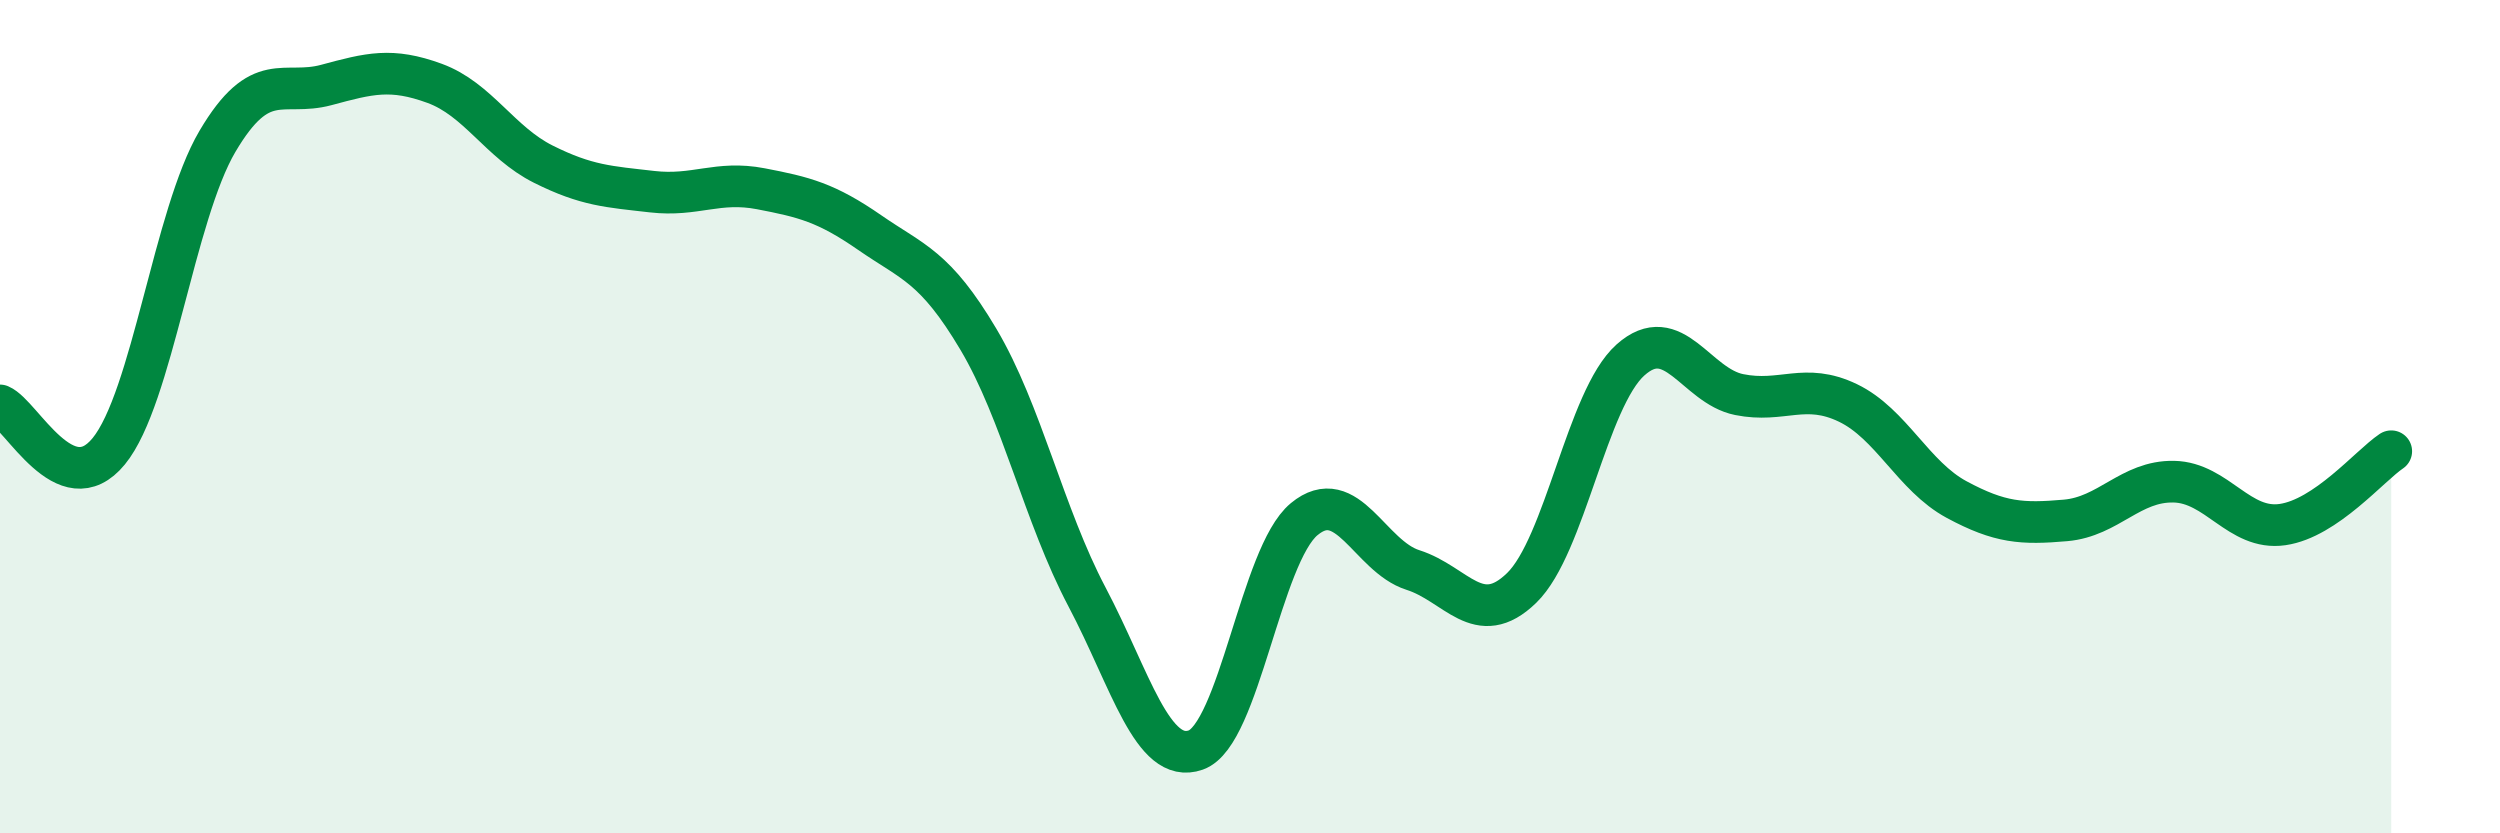
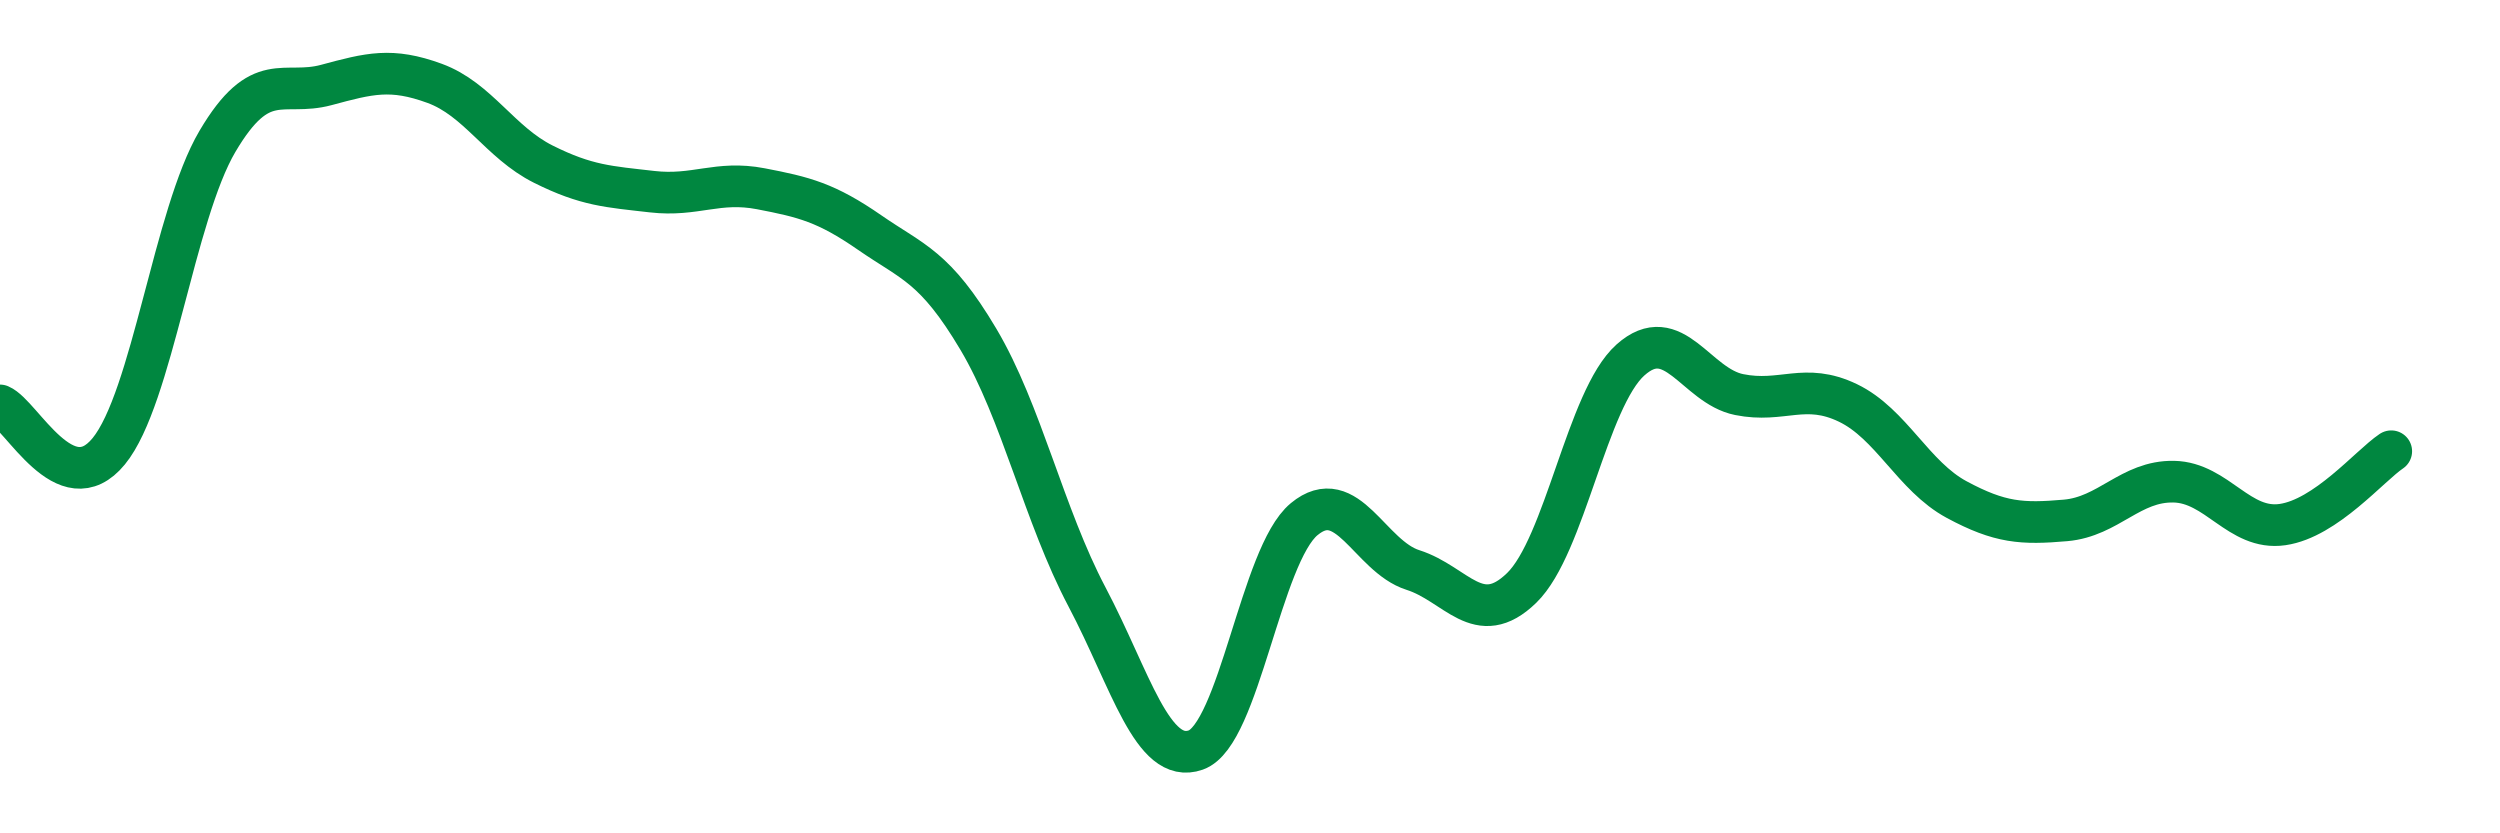
<svg xmlns="http://www.w3.org/2000/svg" width="60" height="20" viewBox="0 0 60 20">
-   <path d="M 0,9.73 C 0.52,9.95 1.57,12.1 2.61,10.83 C 3.65,9.56 4.18,5.15 5.22,3.39 C 6.26,1.63 6.79,2.32 7.83,2.04 C 8.87,1.76 9.39,1.62 10.43,2 C 11.47,2.38 12,3.42 13.04,3.94 C 14.08,4.46 14.61,4.48 15.65,4.6 C 16.69,4.72 17.22,4.33 18.26,4.53 C 19.3,4.73 19.83,4.86 20.87,5.58 C 21.91,6.3 22.44,6.39 23.48,8.14 C 24.52,9.89 25.05,12.36 26.09,14.33 C 27.13,16.3 27.66,18.37 28.7,18 C 29.74,17.63 30.26,13.32 31.3,12.46 C 32.34,11.6 32.87,13.35 33.91,13.68 C 34.95,14.01 35.48,15.12 36.52,14.11 C 37.56,13.1 38.09,9.57 39.13,8.64 C 40.17,7.71 40.7,9.26 41.74,9.47 C 42.78,9.68 43.31,9.17 44.35,9.67 C 45.39,10.17 45.92,11.43 46.96,11.99 C 48,12.55 48.53,12.58 49.57,12.49 C 50.61,12.4 51.13,11.54 52.17,11.56 C 53.21,11.58 53.74,12.74 54.78,12.59 C 55.82,12.44 56.87,11.18 57.39,10.83L57.39 20L0 20Z" fill="#008740" opacity="0.1" stroke-linecap="round" stroke-linejoin="round" />
  <path d="M 0,9.73 C 0.52,9.95 1.57,12.1 2.61,10.83 C 3.65,9.56 4.18,5.15 5.22,3.39 C 6.26,1.63 6.79,2.32 7.83,2.04 C 8.87,1.76 9.39,1.62 10.43,2 C 11.47,2.38 12,3.42 13.04,3.94 C 14.08,4.46 14.61,4.48 15.65,4.6 C 16.69,4.72 17.22,4.33 18.26,4.53 C 19.3,4.73 19.83,4.86 20.87,5.58 C 21.91,6.3 22.44,6.39 23.48,8.14 C 24.52,9.89 25.05,12.36 26.09,14.33 C 27.13,16.3 27.66,18.37 28.7,18 C 29.74,17.63 30.26,13.32 31.3,12.46 C 32.34,11.6 32.87,13.35 33.91,13.68 C 34.95,14.01 35.48,15.12 36.52,14.11 C 37.56,13.1 38.09,9.57 39.13,8.64 C 40.17,7.71 40.7,9.26 41.74,9.47 C 42.78,9.68 43.31,9.17 44.35,9.67 C 45.39,10.17 45.92,11.43 46.96,11.99 C 48,12.55 48.53,12.58 49.57,12.49 C 50.61,12.4 51.13,11.54 52.17,11.56 C 53.21,11.58 53.74,12.74 54.78,12.59 C 55.82,12.44 56.87,11.18 57.39,10.83" stroke="#008740" stroke-width="1" fill="none" stroke-linecap="round" stroke-linejoin="round" />
</svg>